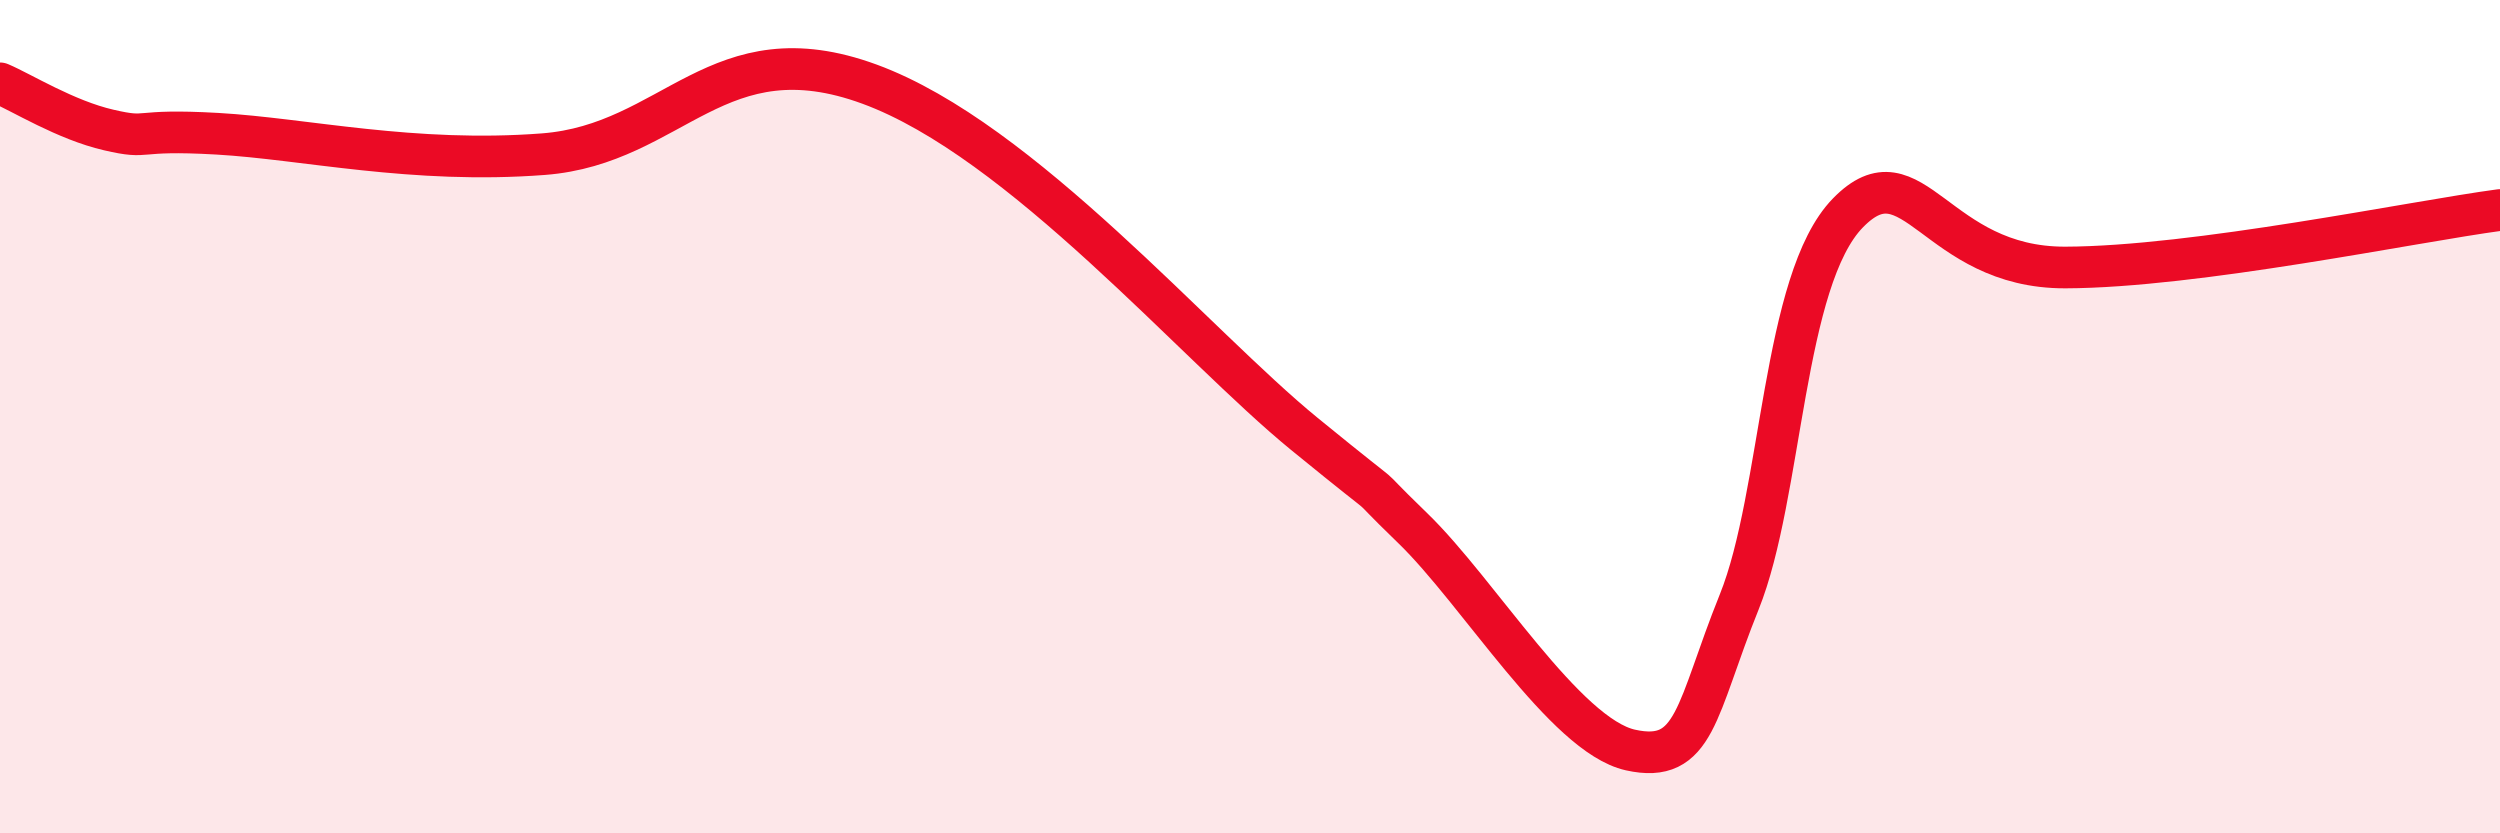
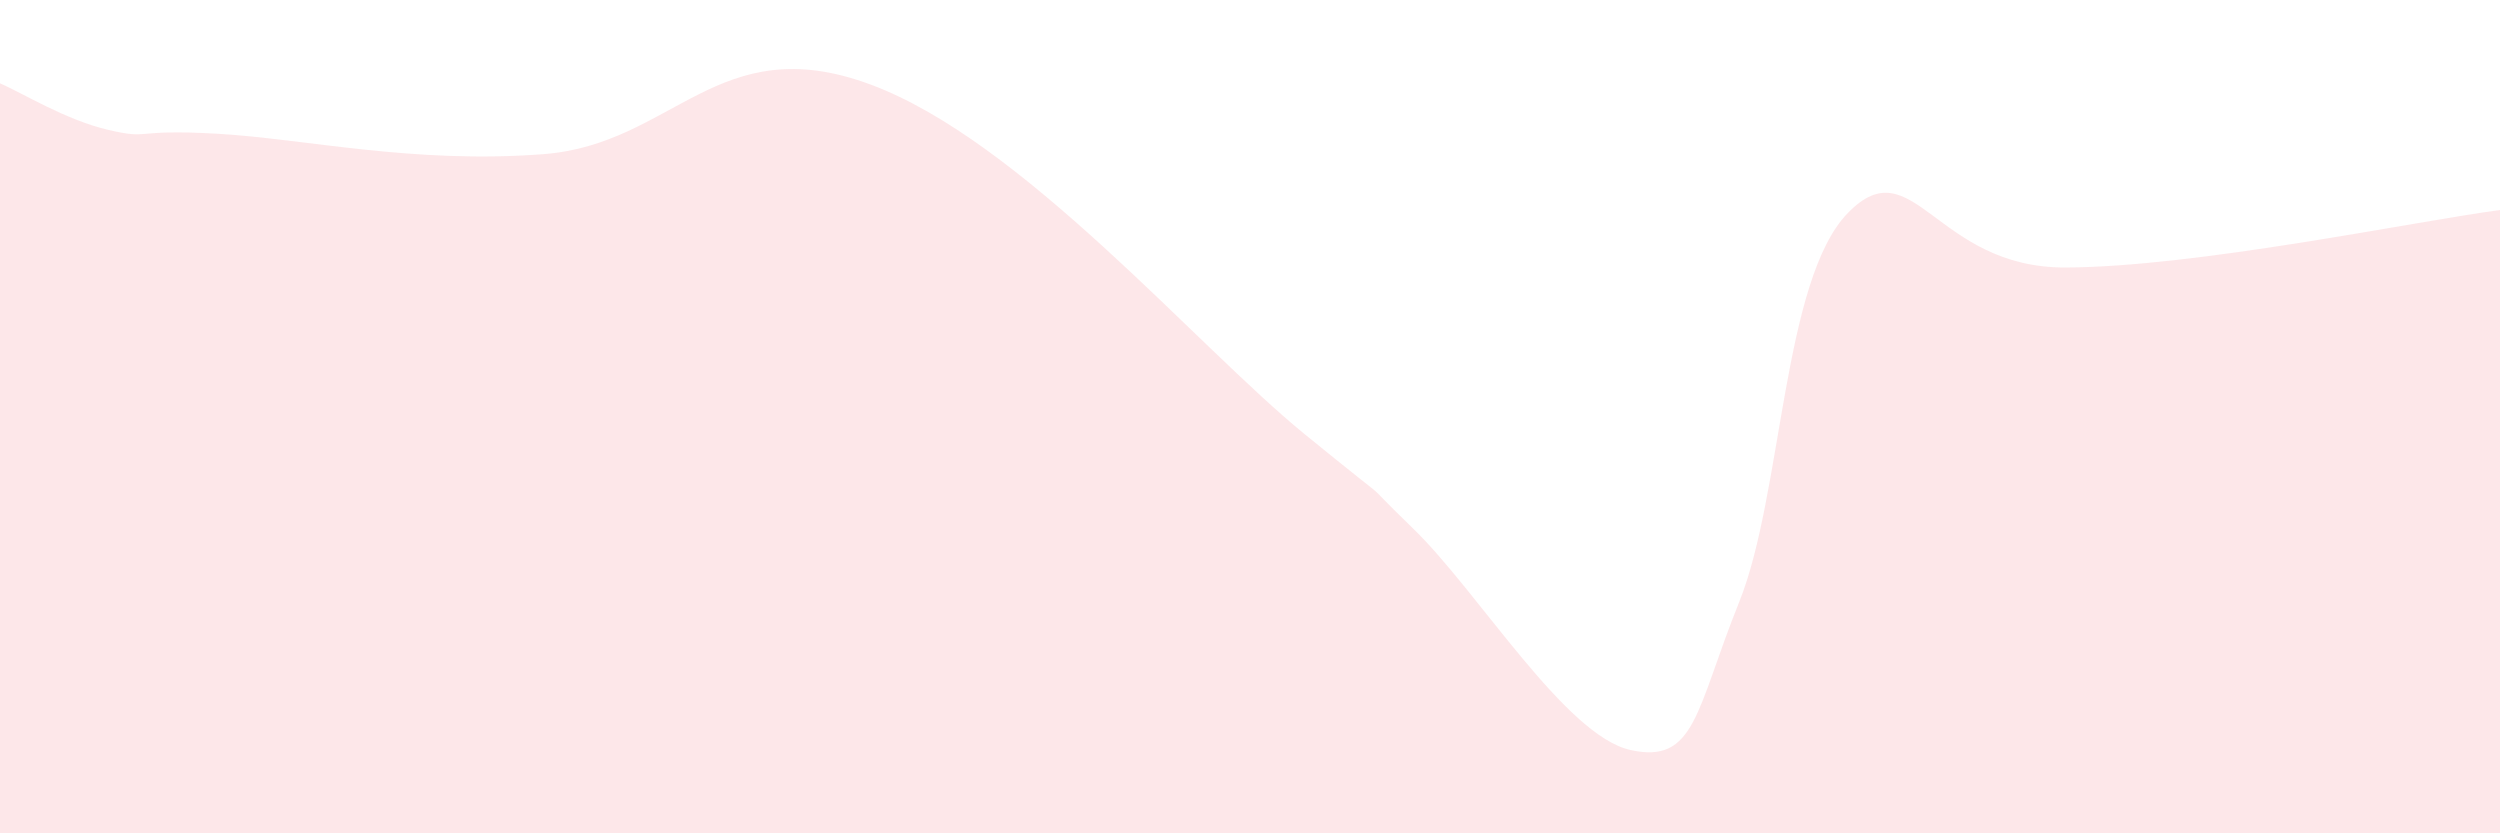
<svg xmlns="http://www.w3.org/2000/svg" width="60" height="20" viewBox="0 0 60 20">
  <path d="M 0,2 C 0.52,2.22 1.57,2.88 2.61,3.12 C 3.65,3.36 3.13,3.09 5.22,3.21 C 7.31,3.33 9.91,3.94 13.04,3.7 C 16.17,3.46 17.22,0.68 20.87,2.02 C 24.52,3.36 28.69,8.28 31.3,10.41 C 33.91,12.54 32.34,11.16 33.91,12.68 C 35.48,14.2 37.56,17.65 39.13,18 C 40.7,18.35 40.7,17.03 41.74,14.45 C 42.78,11.87 42.78,6.72 44.35,5.11 C 45.92,3.5 46.44,6.43 49.57,6.42 C 52.7,6.41 57.91,5.32 60,5.04L60 20L0 20Z" fill="#EB0A25" opacity="0.1" stroke-linecap="round" stroke-linejoin="round" />
-   <path d="M 0,2 C 0.52,2.22 1.57,2.88 2.61,3.12 C 3.65,3.36 3.13,3.09 5.22,3.21 C 7.31,3.33 9.91,3.94 13.04,3.7 C 16.17,3.46 17.22,0.68 20.87,2.02 C 24.52,3.36 28.69,8.28 31.3,10.41 C 33.91,12.54 32.34,11.16 33.91,12.68 C 35.48,14.2 37.56,17.65 39.13,18 C 40.7,18.35 40.7,17.03 41.74,14.45 C 42.78,11.87 42.78,6.72 44.35,5.11 C 45.92,3.5 46.44,6.43 49.57,6.42 C 52.7,6.41 57.91,5.32 60,5.04" stroke="#EB0A25" stroke-width="1" fill="none" stroke-linecap="round" stroke-linejoin="round" />
</svg>